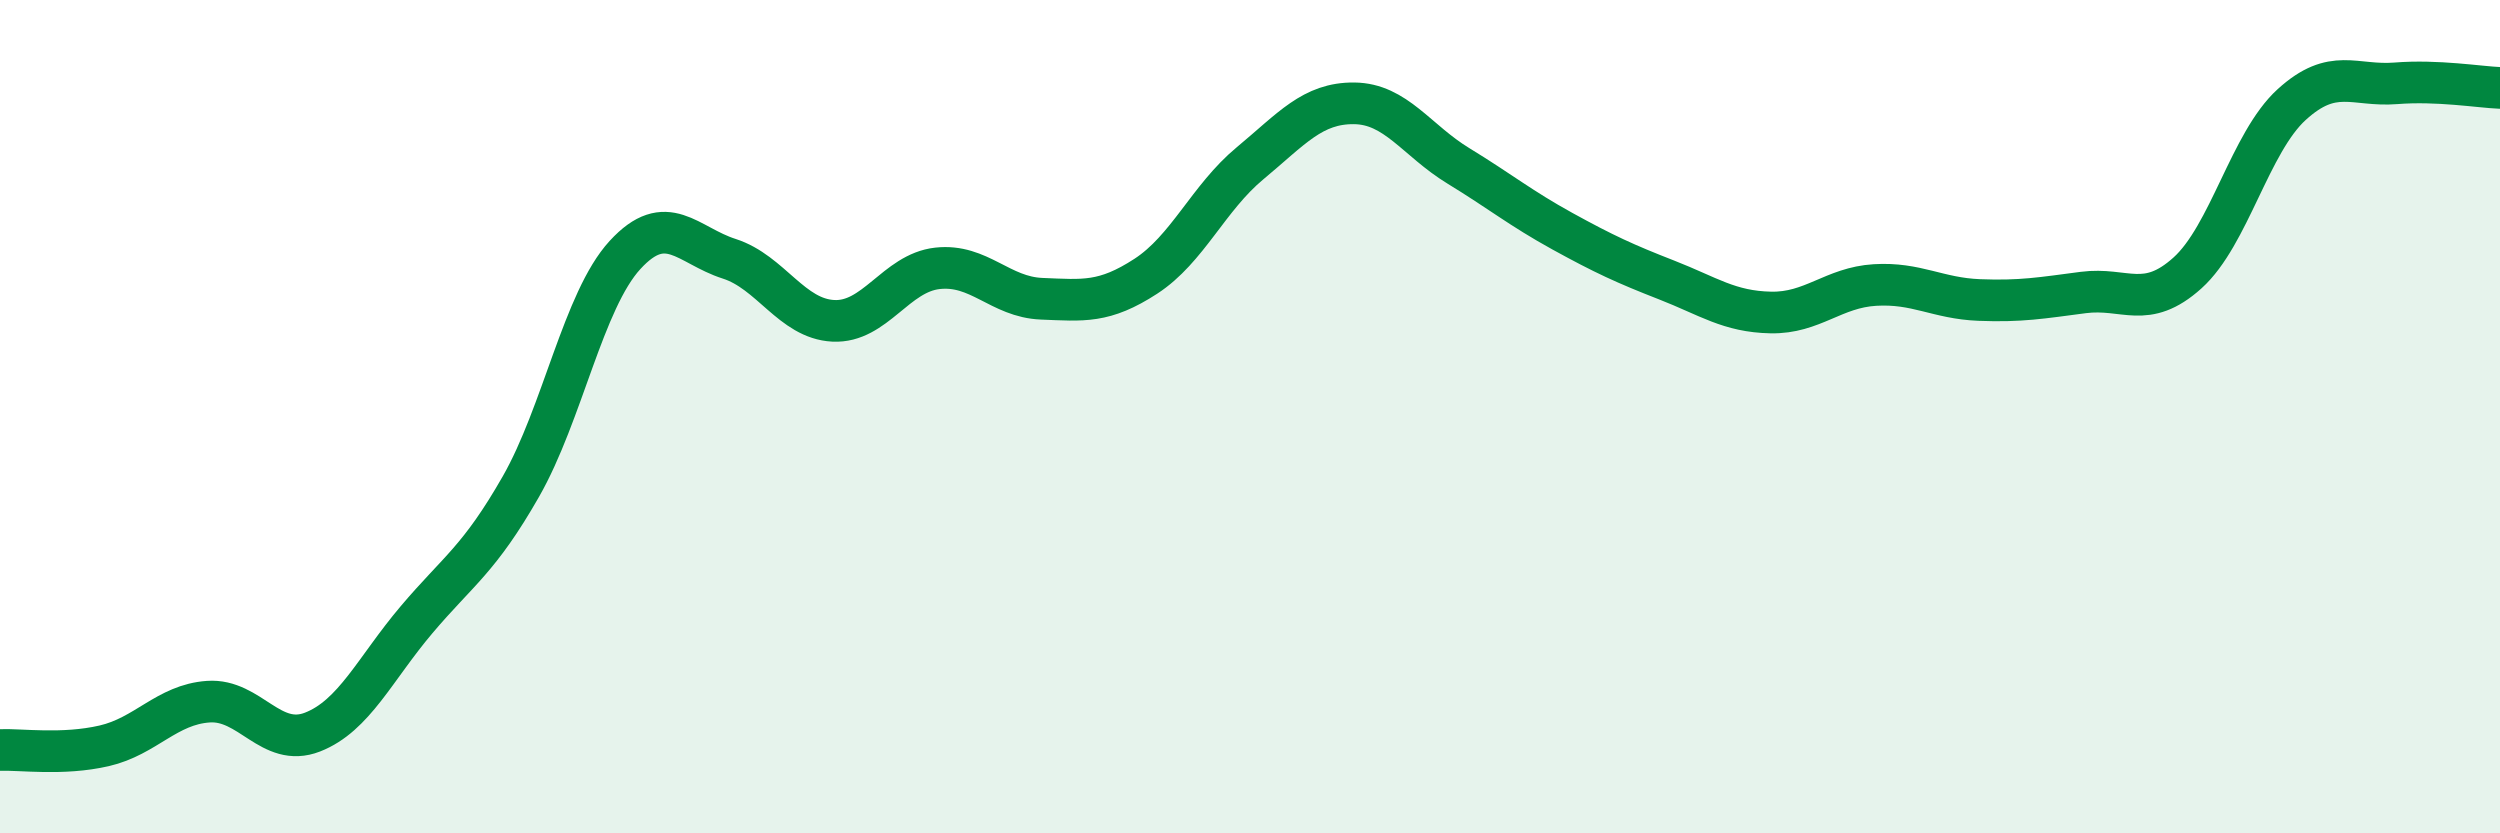
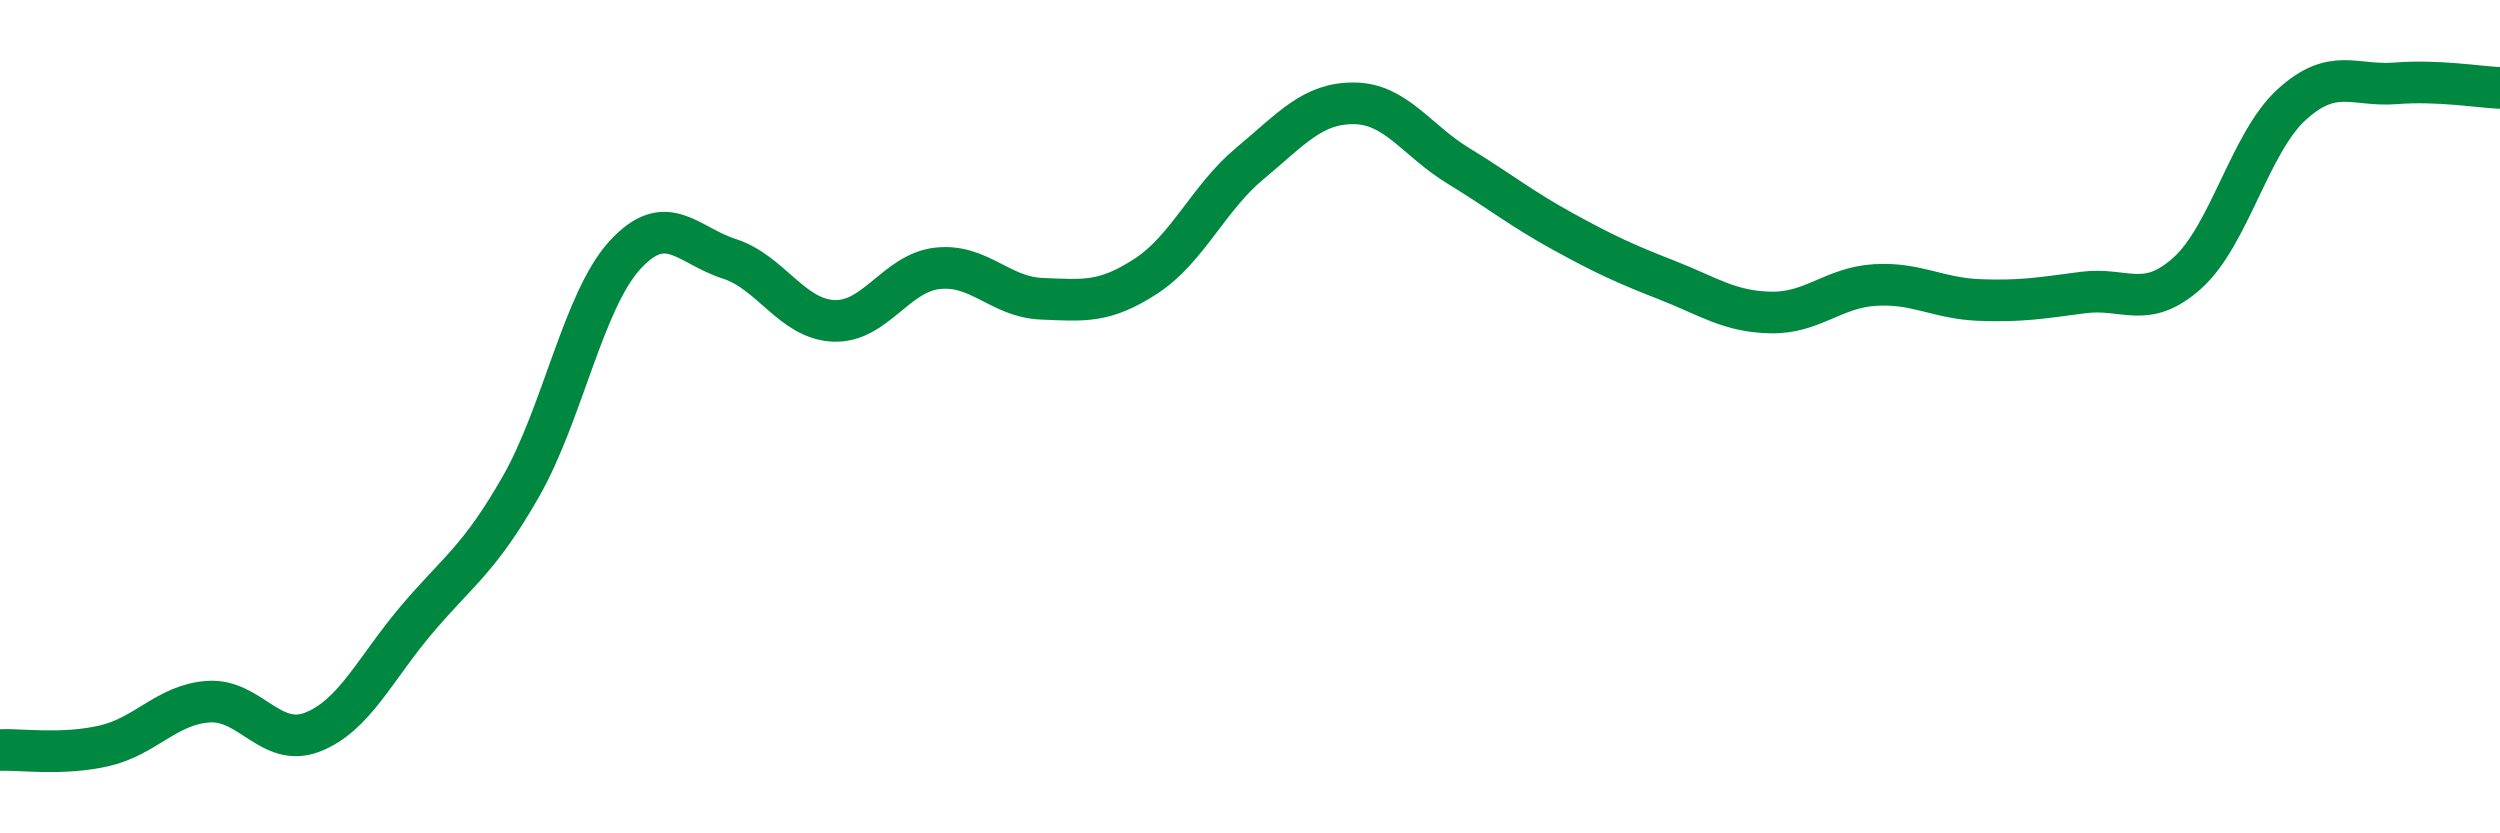
<svg xmlns="http://www.w3.org/2000/svg" width="60" height="20" viewBox="0 0 60 20">
-   <path d="M 0,18 C 0.5,17.98 1.5,18.13 2.5,17.9 C 3.5,17.67 4,16.91 5,16.84 C 6,16.77 6.5,17.96 7.5,17.57 C 8.5,17.18 9,16.05 10,14.87 C 11,13.69 11.5,13.43 12.5,11.68 C 13.5,9.93 14,7.21 15,6.12 C 16,5.03 16.5,5.89 17.5,6.21 C 18.5,6.53 19,7.65 20,7.7 C 21,7.75 21.5,6.55 22.5,6.44 C 23.5,6.33 24,7.13 25,7.17 C 26,7.21 26.5,7.28 27.5,6.63 C 28.5,5.98 29,4.75 30,3.92 C 31,3.09 31.5,2.47 32.5,2.48 C 33.5,2.49 34,3.37 35,3.98 C 36,4.59 36.5,5 37.5,5.55 C 38.5,6.1 39,6.33 40,6.72 C 41,7.11 41.5,7.48 42.5,7.5 C 43.5,7.52 44,6.9 45,6.84 C 46,6.78 46.5,7.16 47.5,7.2 C 48.5,7.24 49,7.15 50,7.02 C 51,6.89 51.5,7.45 52.5,6.55 C 53.5,5.65 54,3.42 55,2.51 C 56,1.6 56.5,2.08 57.5,2 C 58.5,1.92 59.5,2.09 60,2.11L60 20L0 20Z" fill="#008740" opacity="0.1" stroke-linecap="round" stroke-linejoin="round" />
  <path d="M 0,18 C 0.5,17.98 1.5,18.13 2.5,17.9 C 3.5,17.67 4,16.91 5,16.84 C 6,16.77 6.5,17.96 7.5,17.57 C 8.5,17.18 9,16.05 10,14.87 C 11,13.69 11.5,13.43 12.5,11.68 C 13.5,9.93 14,7.21 15,6.12 C 16,5.03 16.5,5.89 17.5,6.21 C 18.5,6.53 19,7.65 20,7.7 C 21,7.75 21.5,6.55 22.5,6.44 C 23.5,6.33 24,7.13 25,7.17 C 26,7.21 26.5,7.28 27.5,6.63 C 28.5,5.98 29,4.75 30,3.92 C 31,3.09 31.5,2.47 32.5,2.48 C 33.5,2.49 34,3.37 35,3.98 C 36,4.59 36.5,5 37.5,5.55 C 38.5,6.1 39,6.33 40,6.72 C 41,7.11 41.5,7.48 42.5,7.5 C 43.5,7.52 44,6.9 45,6.84 C 46,6.78 46.5,7.16 47.5,7.2 C 48.5,7.24 49,7.15 50,7.02 C 51,6.89 51.5,7.45 52.5,6.55 C 53.5,5.65 54,3.42 55,2.51 C 56,1.6 56.5,2.08 57.5,2 C 58.5,1.92 59.5,2.09 60,2.11" stroke="#008740" stroke-width="1" fill="none" stroke-linecap="round" stroke-linejoin="round" />
</svg>